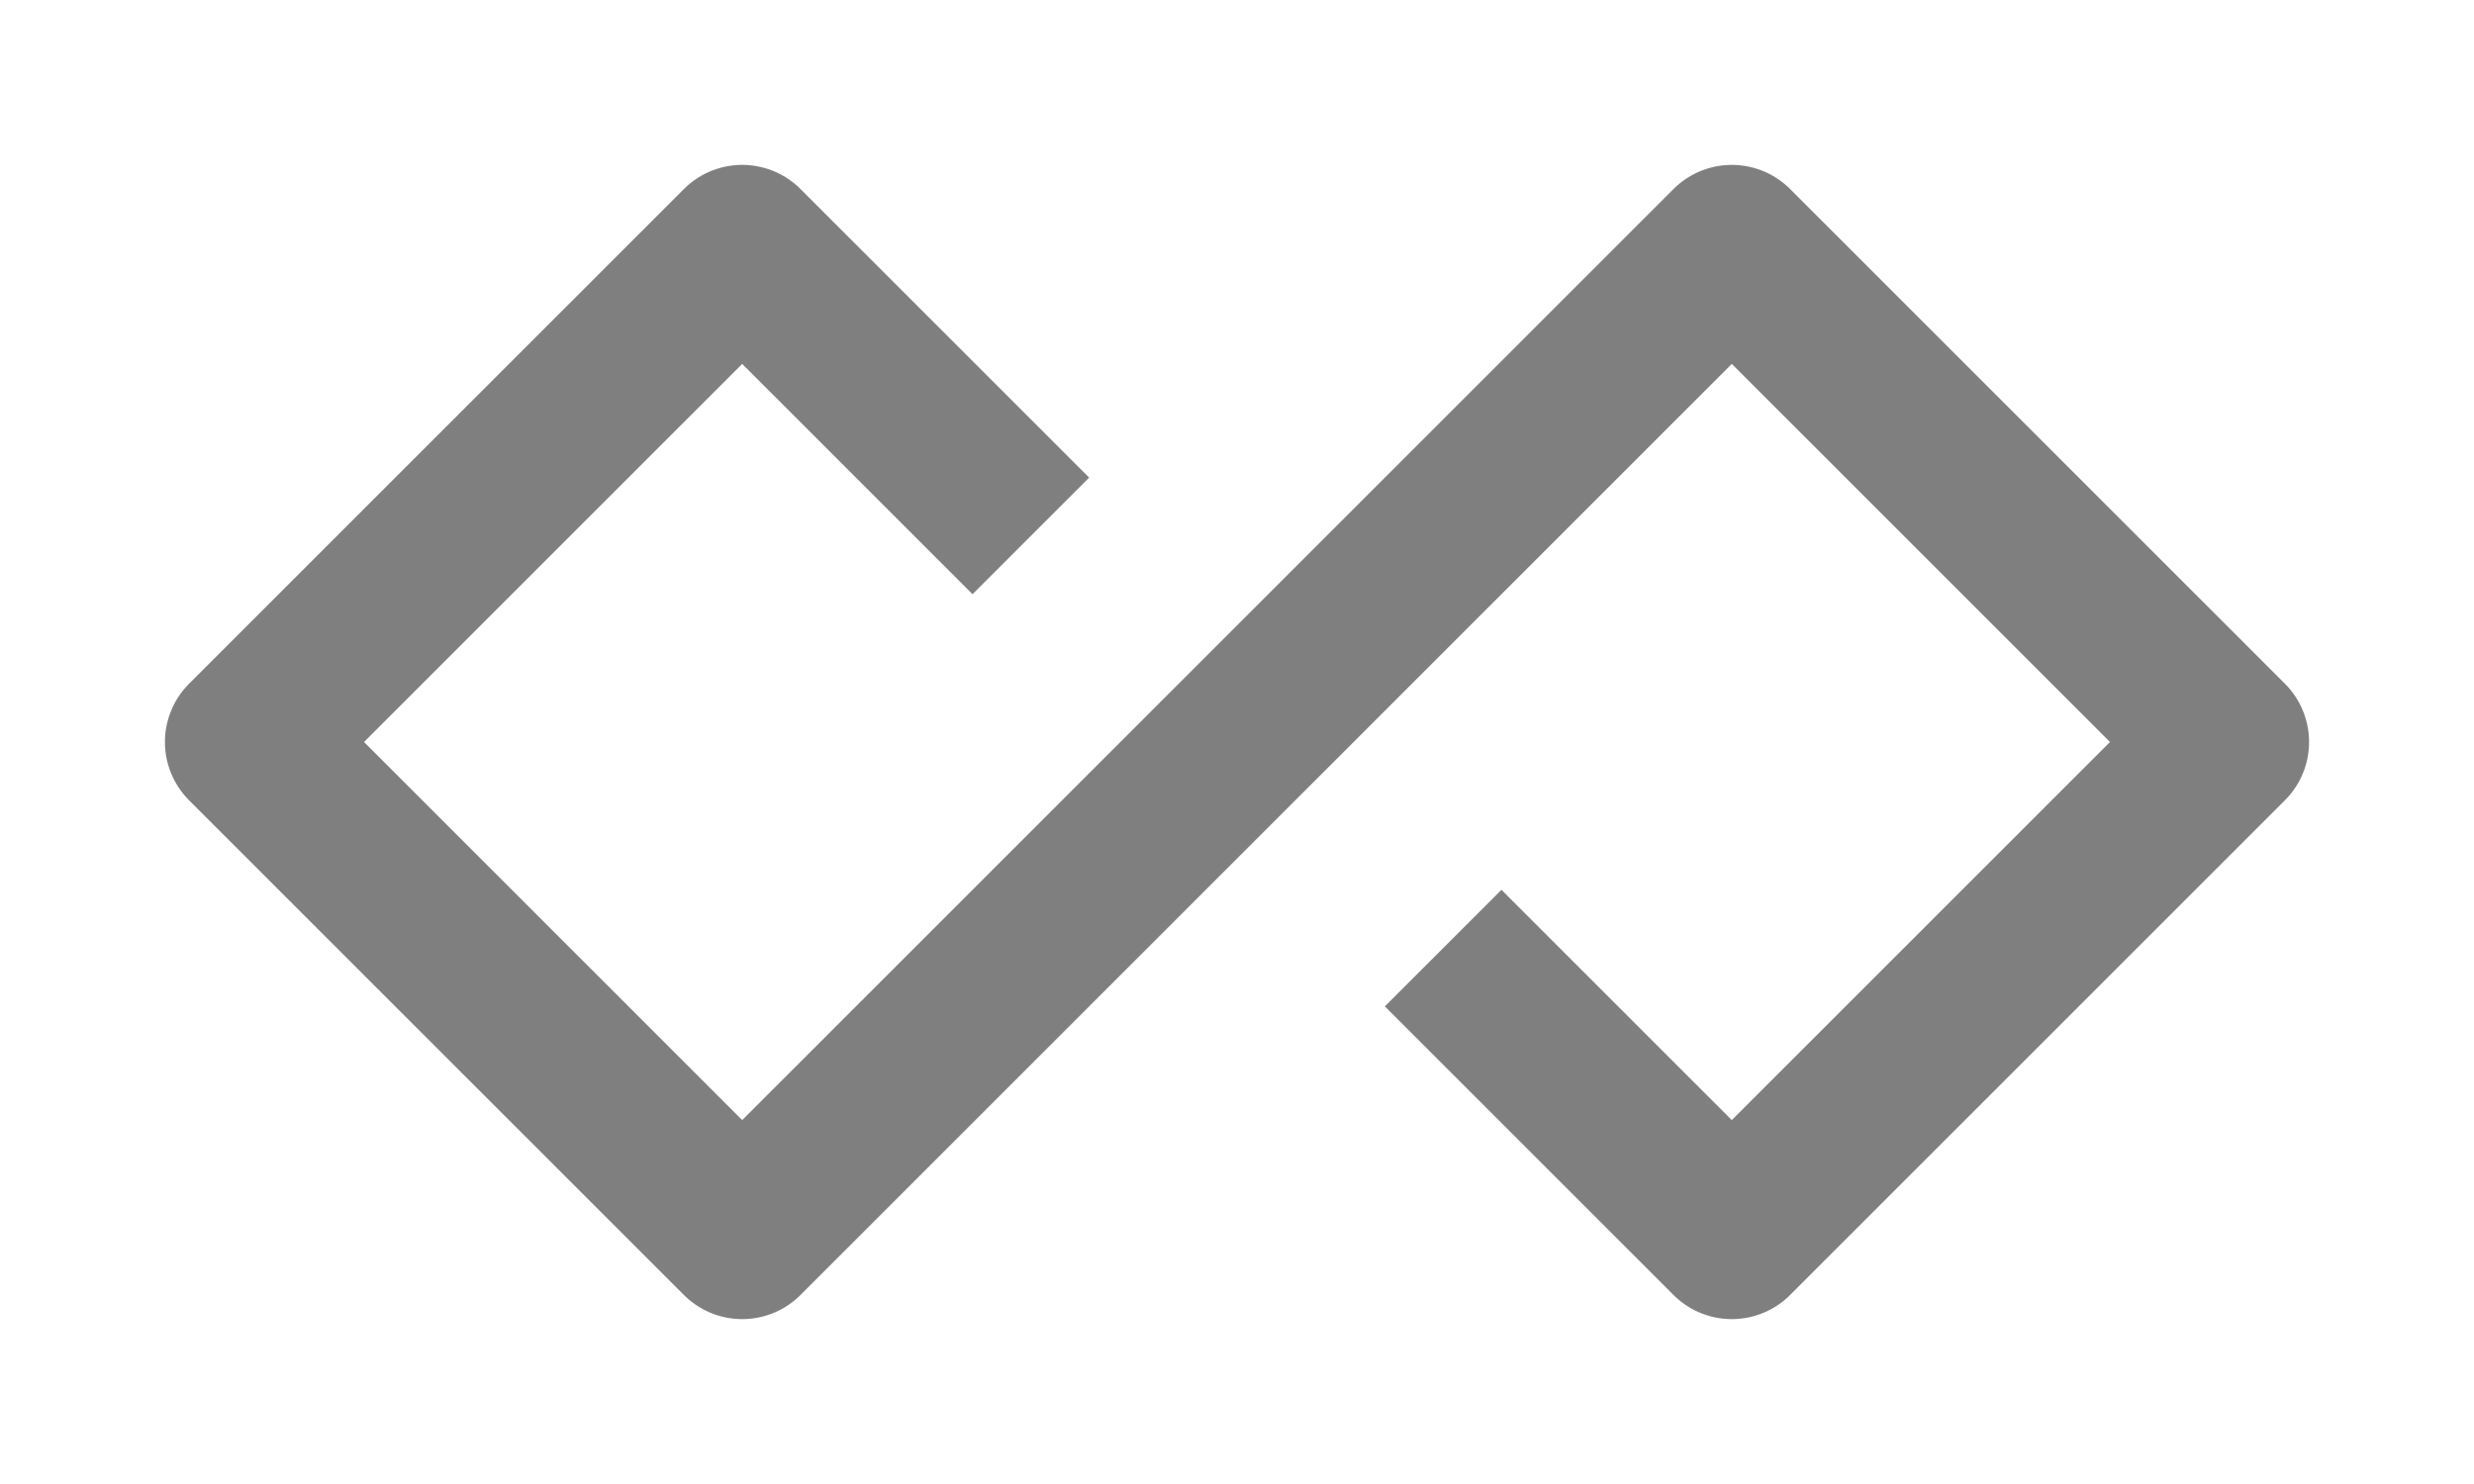
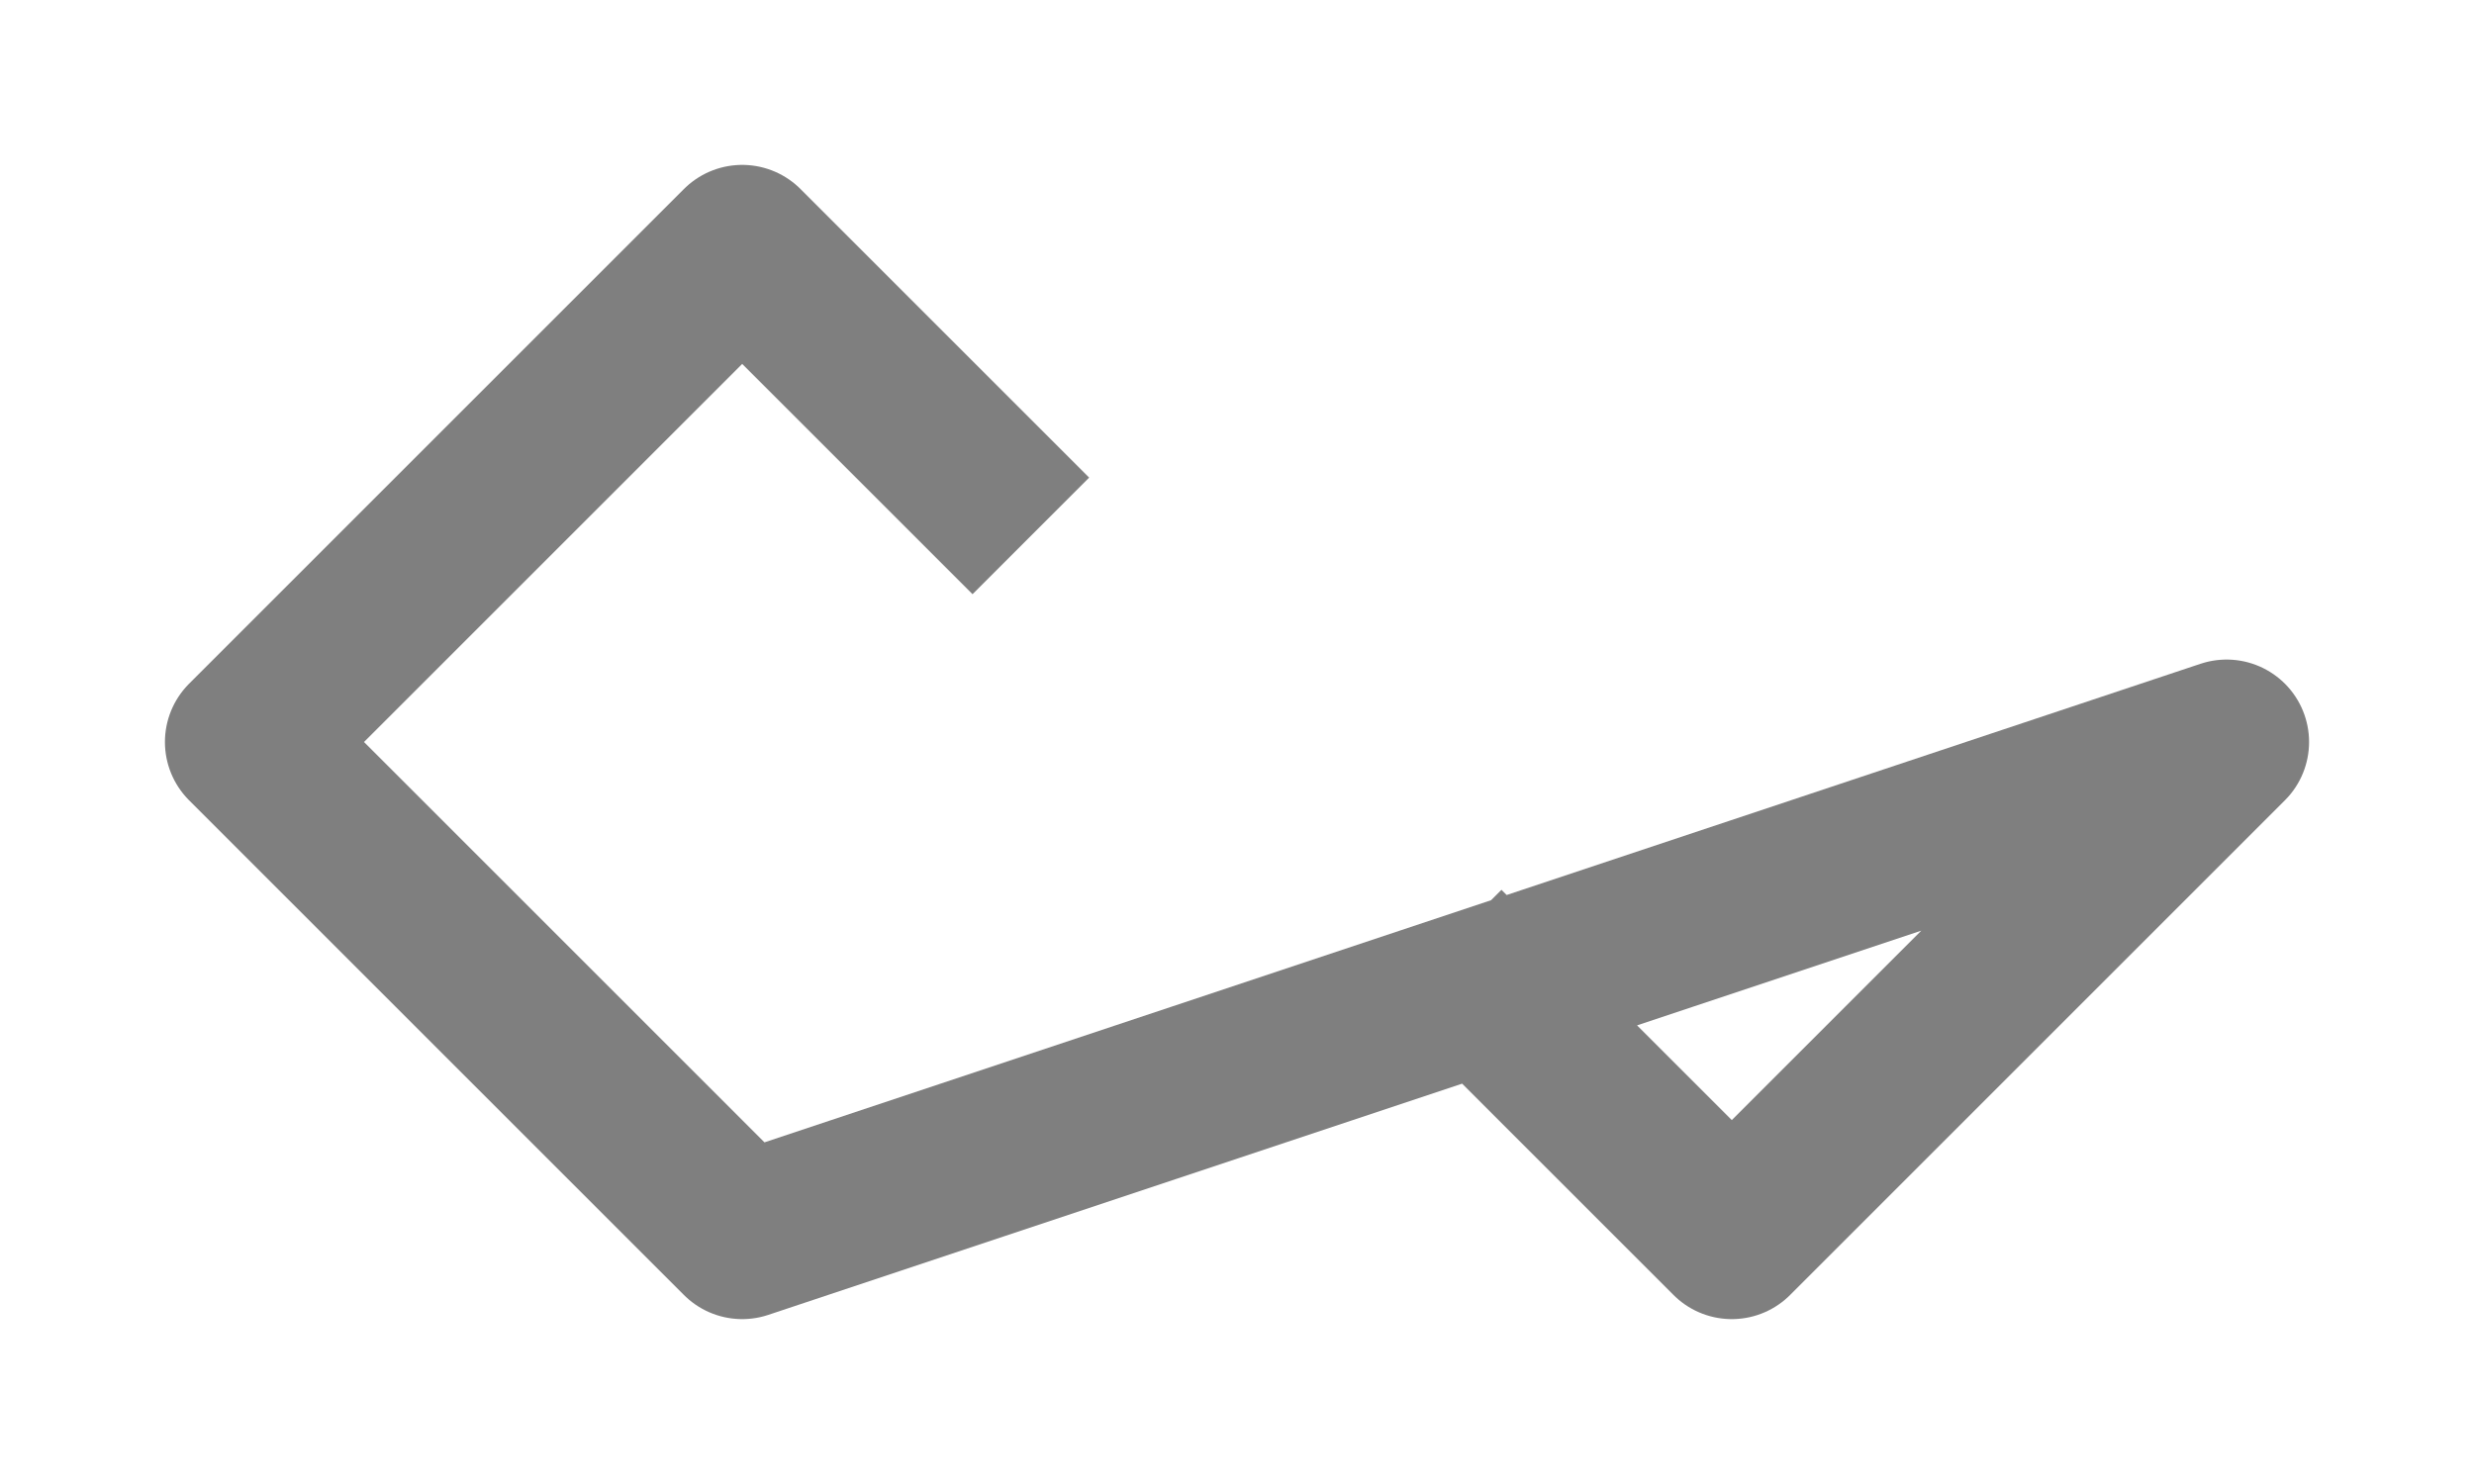
<svg xmlns="http://www.w3.org/2000/svg" width="30" height="18" viewBox="0 0 30 18" fill="none">
-   <path d="M12.5 6.5L9 3L3 9L9 15L21 3L27 9L21 15L17.5 11.5" stroke="black" stroke-opacity="0.5" stroke-width="2" stroke-linejoin="round" />
+   <path d="M12.5 6.5L9 3L3 9L9 15L27 9L21 15L17.5 11.5" stroke="black" stroke-opacity="0.5" stroke-width="2" stroke-linejoin="round" />
</svg>